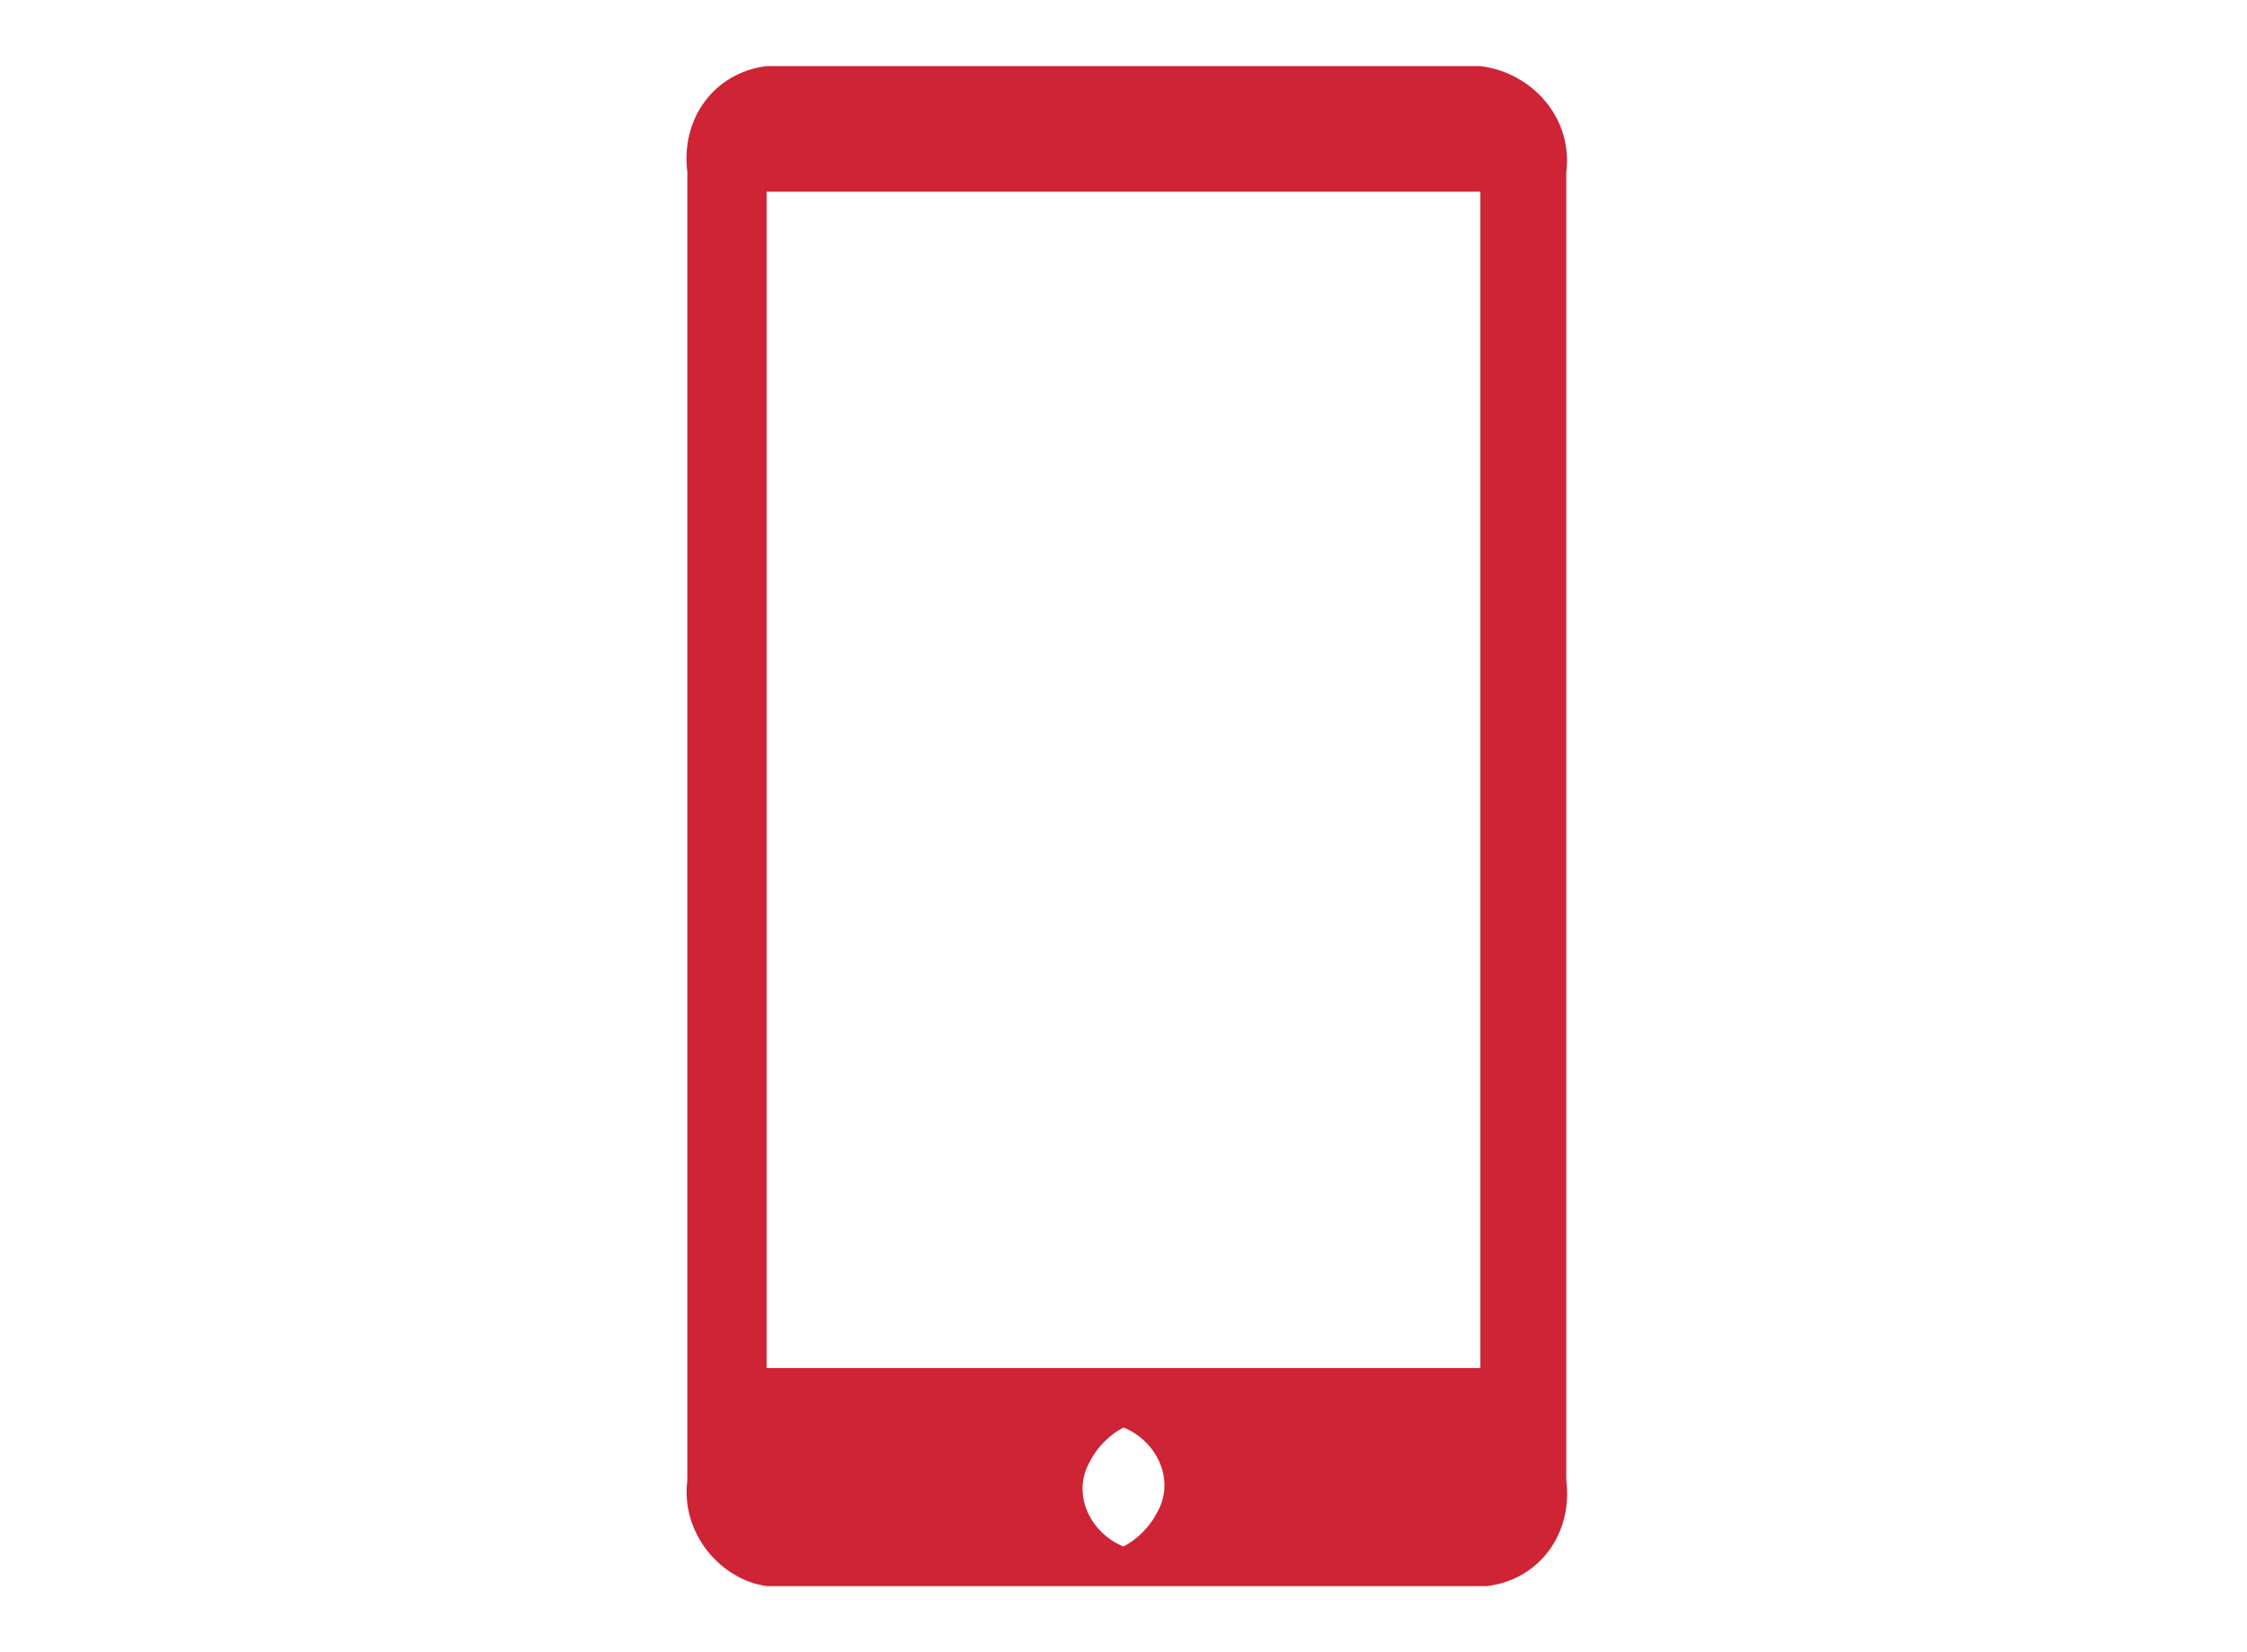
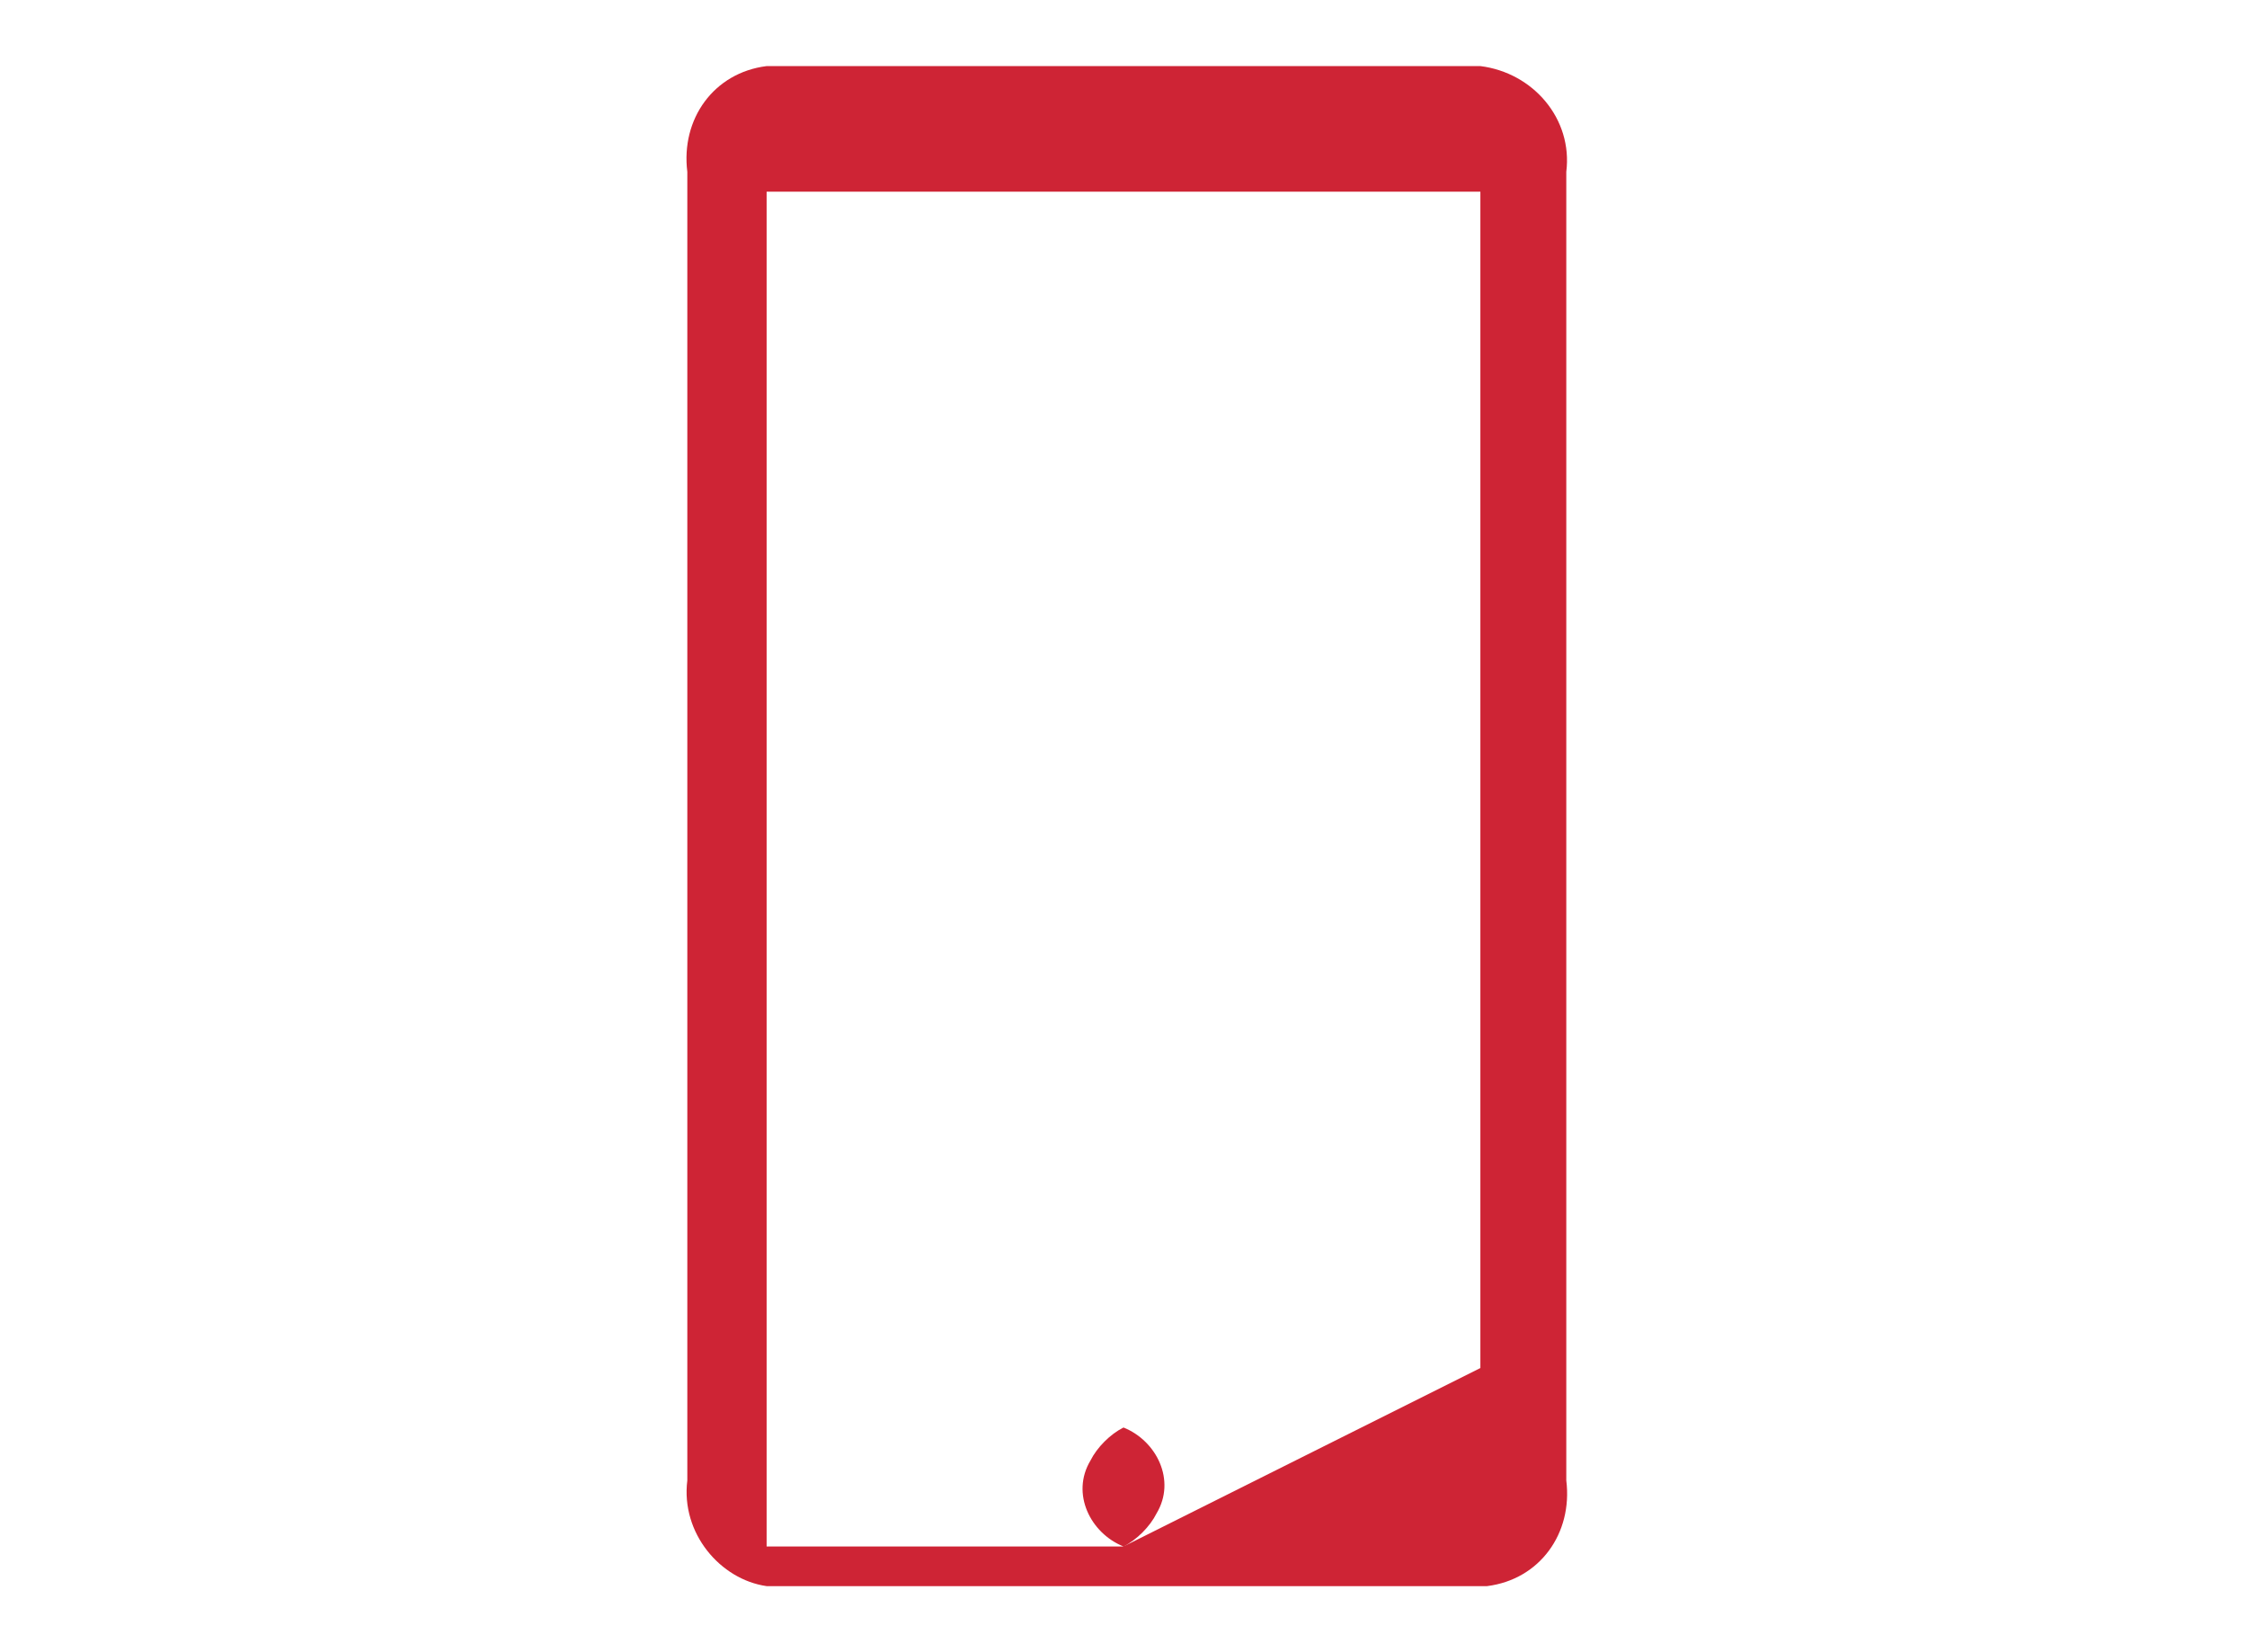
<svg xmlns="http://www.w3.org/2000/svg" version="1.1" id="Layer_1" x="0px" y="0px" viewBox="0 0 34 25" style="enable-background:new 0 0 34 25;" xml:space="preserve">
  <style type="text/css">
	.st0{fill:#ce2435;}
</style>
  <title>Asset 10</title>
  <g id="_x30_d074e4f-b7ce-4790-a329-bf0f73de5a58">
    <g id="_x30_ec83be0-308c-4b7c-b834-a1cfa073a150">
-       <path class="st0" d="M22.4,1H11.6c-0.8,0.1-1.3,0.8-1.2,1.6v19.8c-0.1,0.8,0.5,1.5,1.2,1.6h10.9c0.8-0.1,1.3-0.8,1.2-1.6V2.6    C23.8,1.8,23.2,1.1,22.4,1z M17,23.4c-0.5-0.2-0.8-0.8-0.5-1.3c0.1-0.2,0.3-0.4,0.5-0.5c0.5,0.2,0.8,0.8,0.5,1.3    C17.4,23.1,17.2,23.3,17,23.4z M22.4,20.7H11.6V2.9h10.8V20.7z" />
+       <path class="st0" d="M22.4,1H11.6c-0.8,0.1-1.3,0.8-1.2,1.6v19.8c-0.1,0.8,0.5,1.5,1.2,1.6h10.9c0.8-0.1,1.3-0.8,1.2-1.6V2.6    C23.8,1.8,23.2,1.1,22.4,1z M17,23.4c-0.5-0.2-0.8-0.8-0.5-1.3c0.1-0.2,0.3-0.4,0.5-0.5c0.5,0.2,0.8,0.8,0.5,1.3    C17.4,23.1,17.2,23.3,17,23.4z H11.6V2.9h10.8V20.7z" />
    </g>
  </g>
</svg>